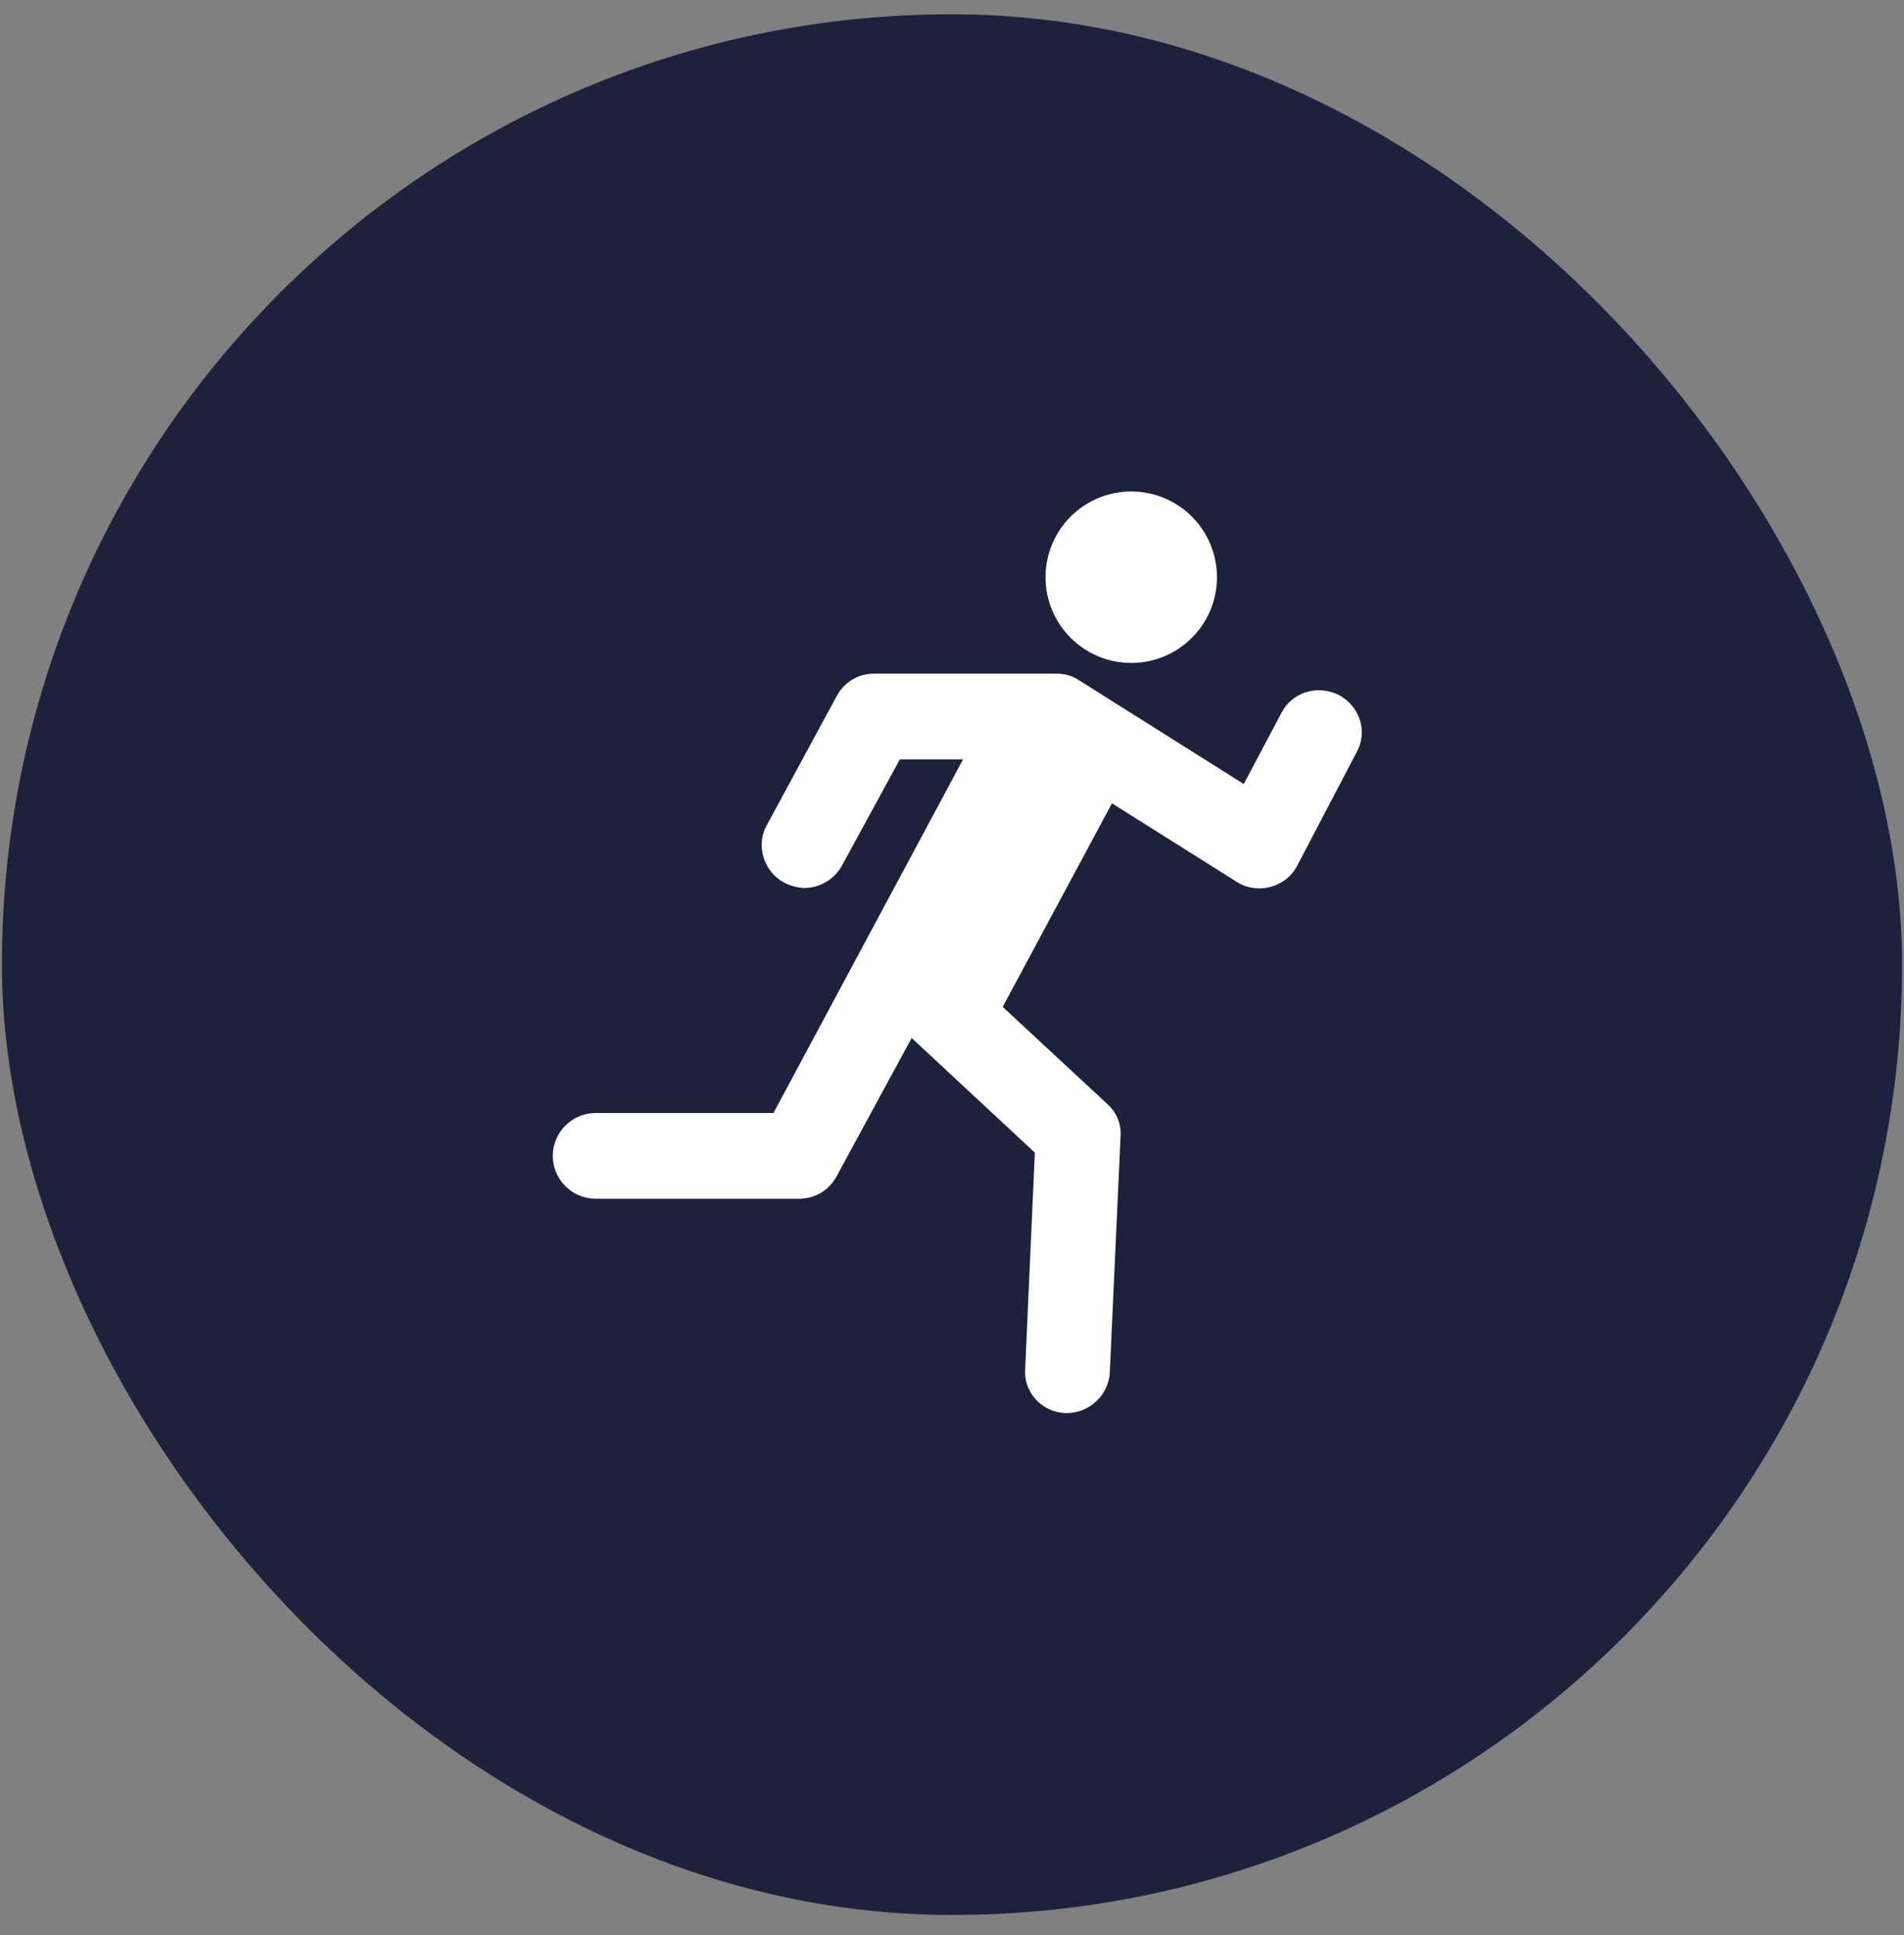
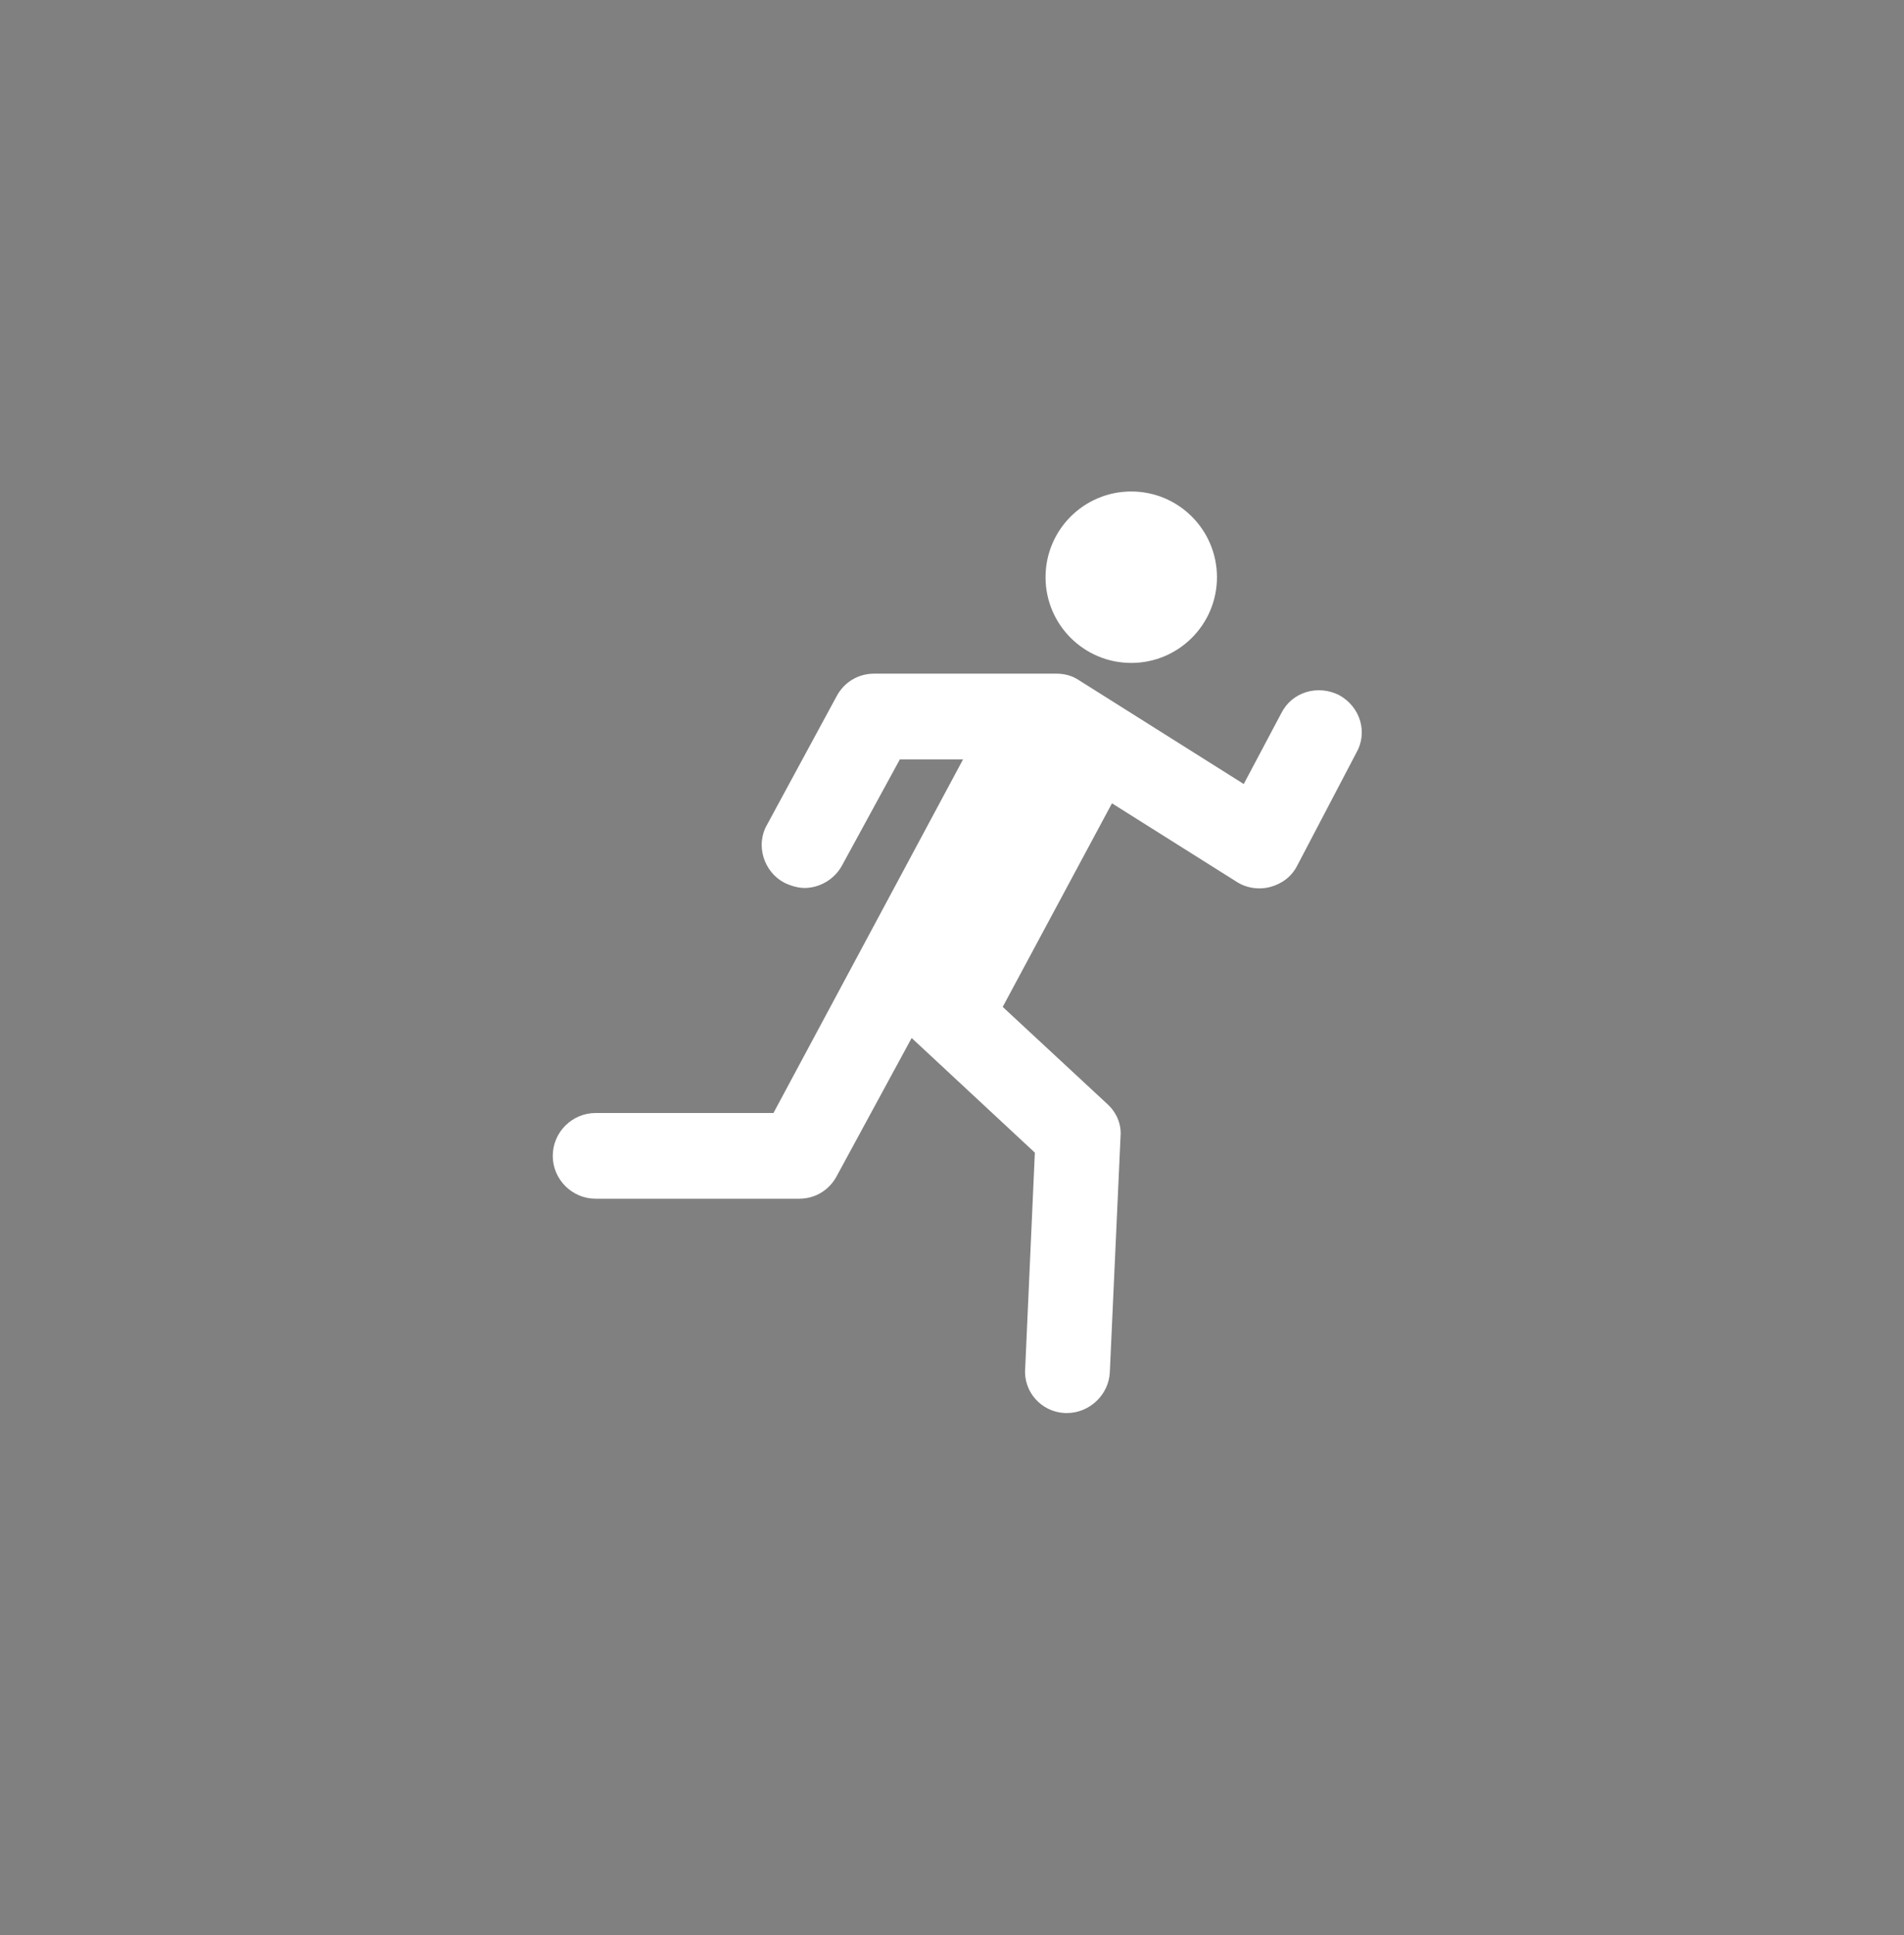
<svg xmlns="http://www.w3.org/2000/svg" width="62" height="63" viewBox="0 0 62 63" fill="none">
  <rect x="0" y="0" width="62" height="63" fill="#808080" stroke="none" />
-   <rect x="0.062" y="0.465" width="61.875" height="61.875" rx="30.938" fill="#1D223C" />
  <path d="M36.837 21.581C38.378 21.581 39.628 20.332 39.628 18.791C39.628 17.249 38.378 16 36.837 16C35.296 16 34.046 17.249 34.046 18.791C34.046 20.332 35.296 21.581 36.837 21.581Z" fill="white" />
  <path d="M43.605 22.628C42.907 22.279 42.07 22.523 41.721 23.221L40.5 25.523L35.128 22.14C34.919 22 34.674 21.93 34.395 21.93H28.465C27.942 21.93 27.488 22.209 27.244 22.663L24.977 26.849C24.593 27.512 24.872 28.384 25.535 28.733C25.744 28.837 25.988 28.907 26.198 28.907C26.686 28.907 27.174 28.628 27.419 28.174L29.302 24.721H31.36L25.186 36.233H19.395C18.628 36.233 18 36.86 18 37.628C18 38.395 18.628 39.023 19.395 39.023H26.023C26.547 39.023 27 38.744 27.244 38.291L29.686 33.791L33.698 37.523L33.384 44.535C33.314 45.302 33.907 45.965 34.674 46C34.709 46 34.709 46 34.744 46C35.477 46 36.105 45.407 36.139 44.674L36.488 37C36.523 36.581 36.349 36.198 36.035 35.919L32.651 32.779L36.209 26.151L40.256 28.698C40.57 28.907 40.988 28.977 41.372 28.872C41.756 28.767 42.07 28.523 42.244 28.174L44.163 24.512C44.547 23.849 44.302 23.012 43.605 22.628Z" fill="white" />
</svg>